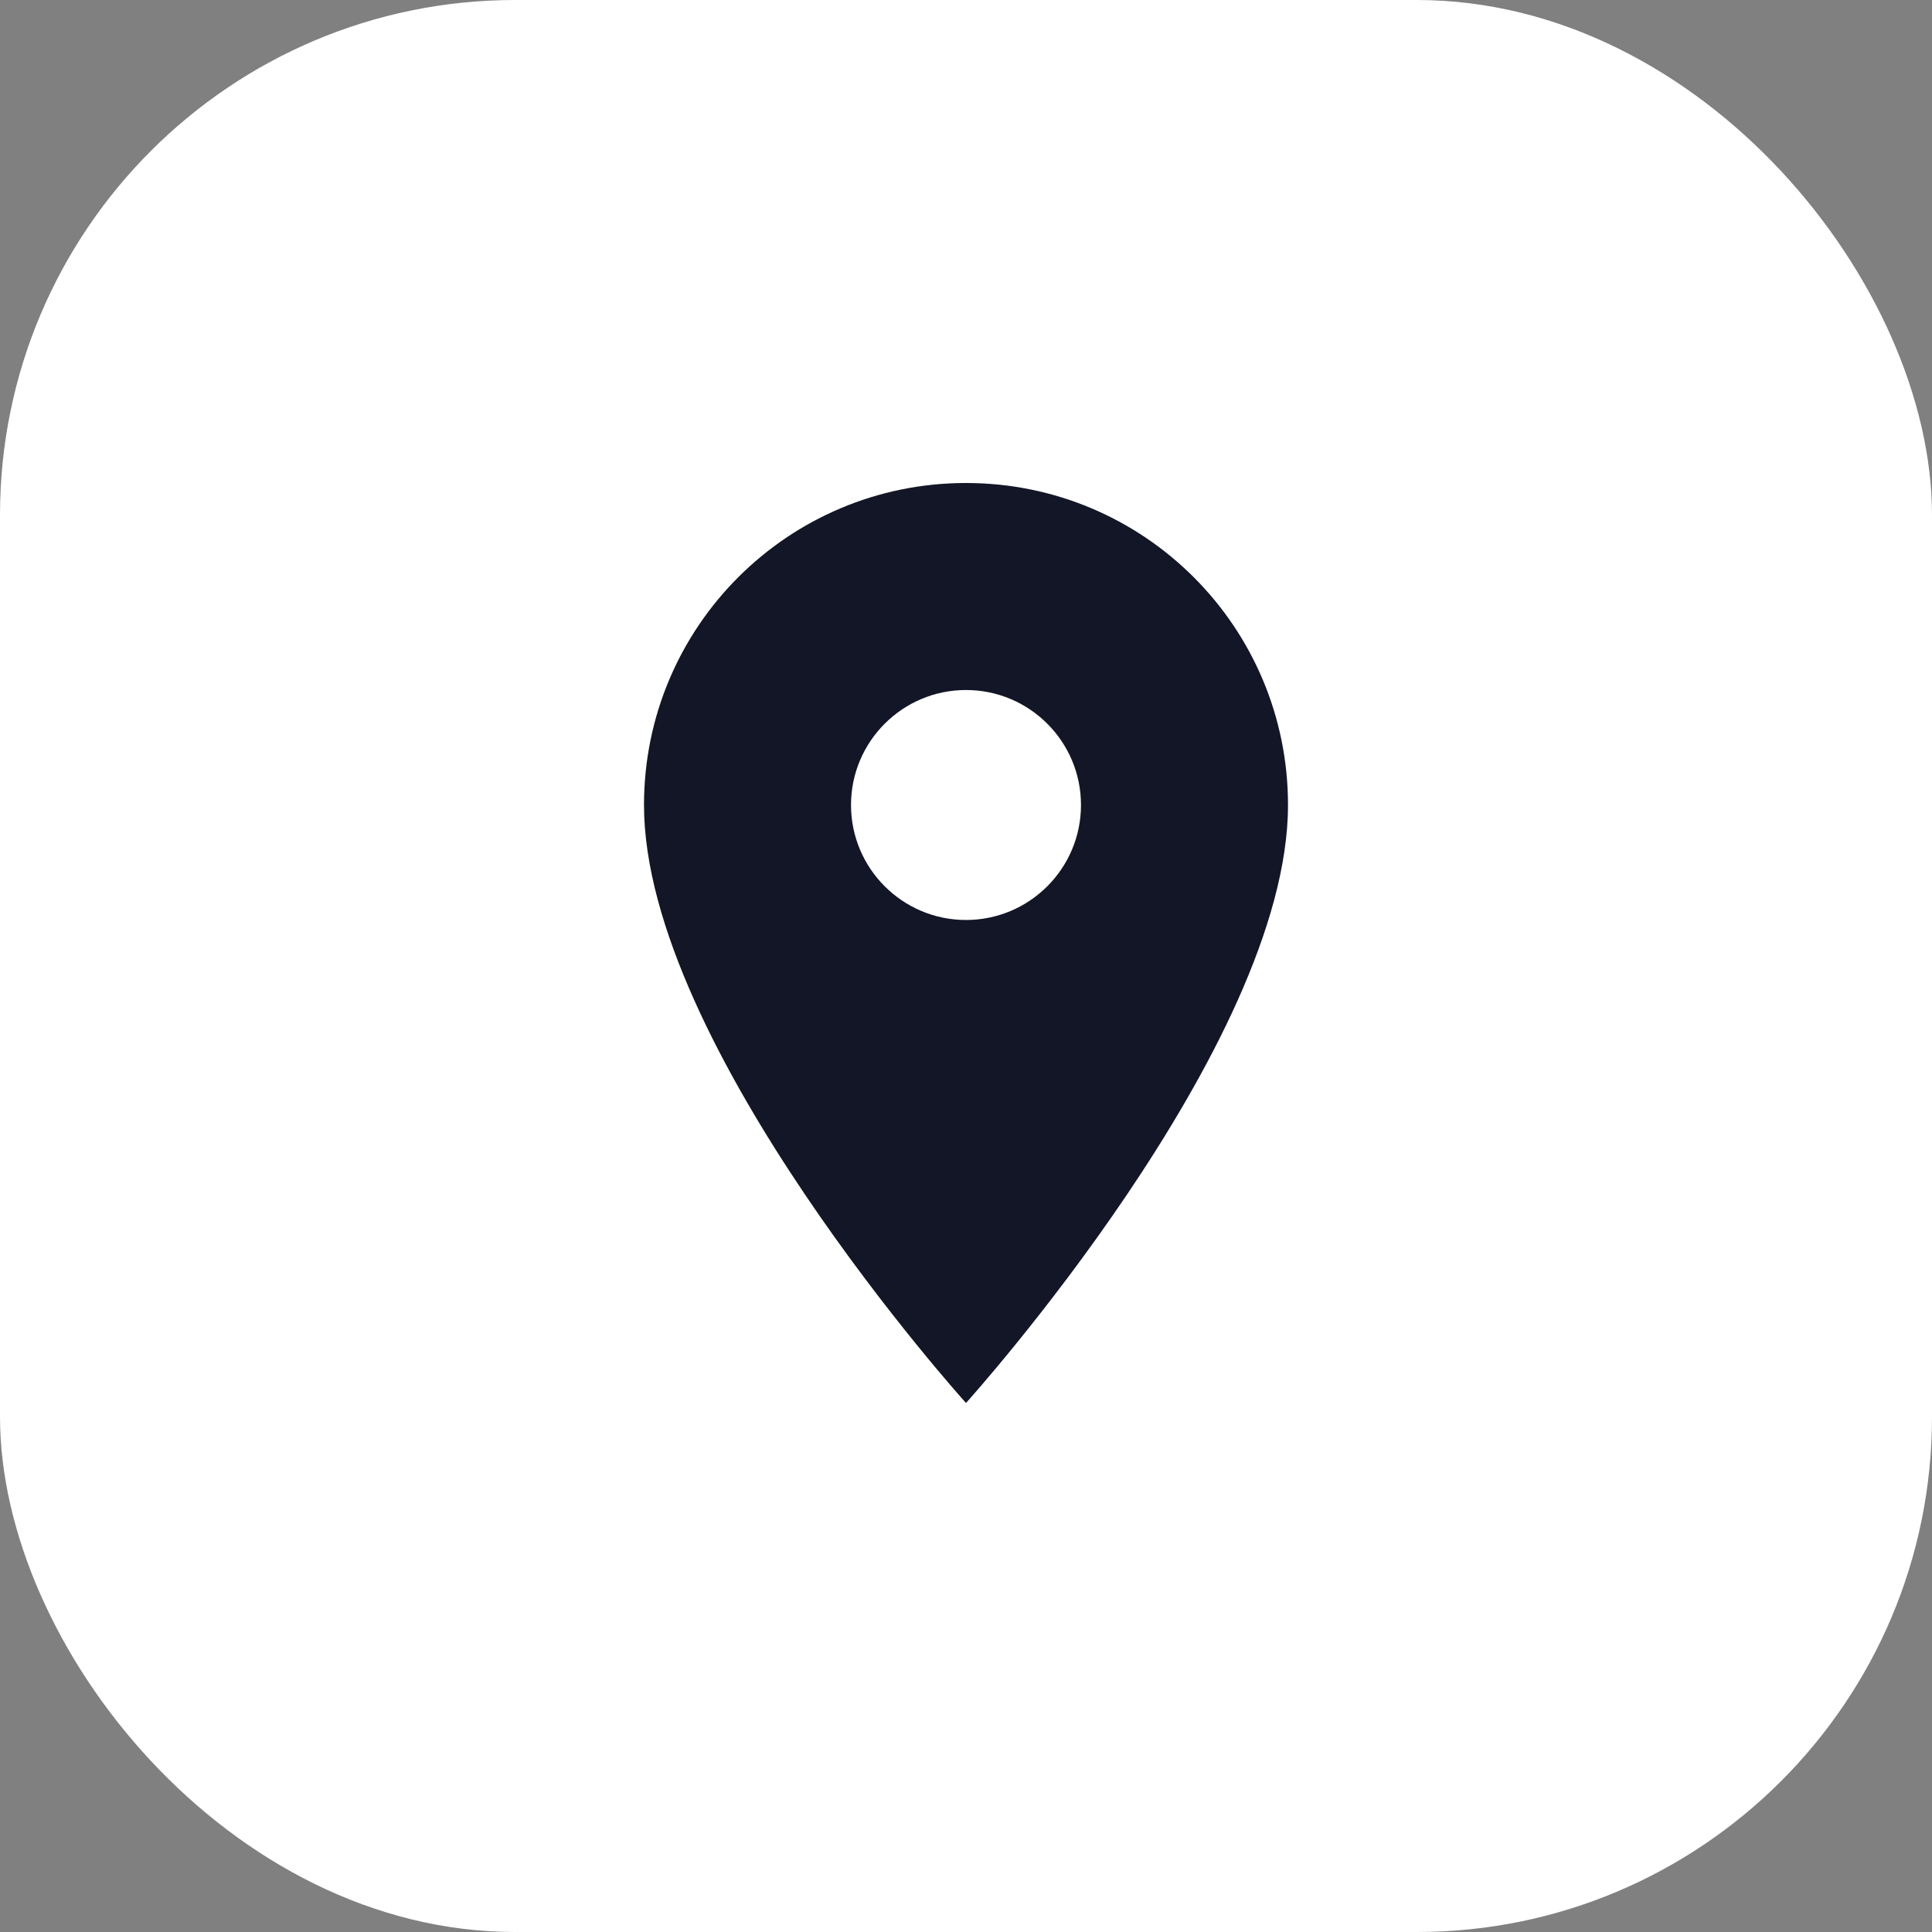
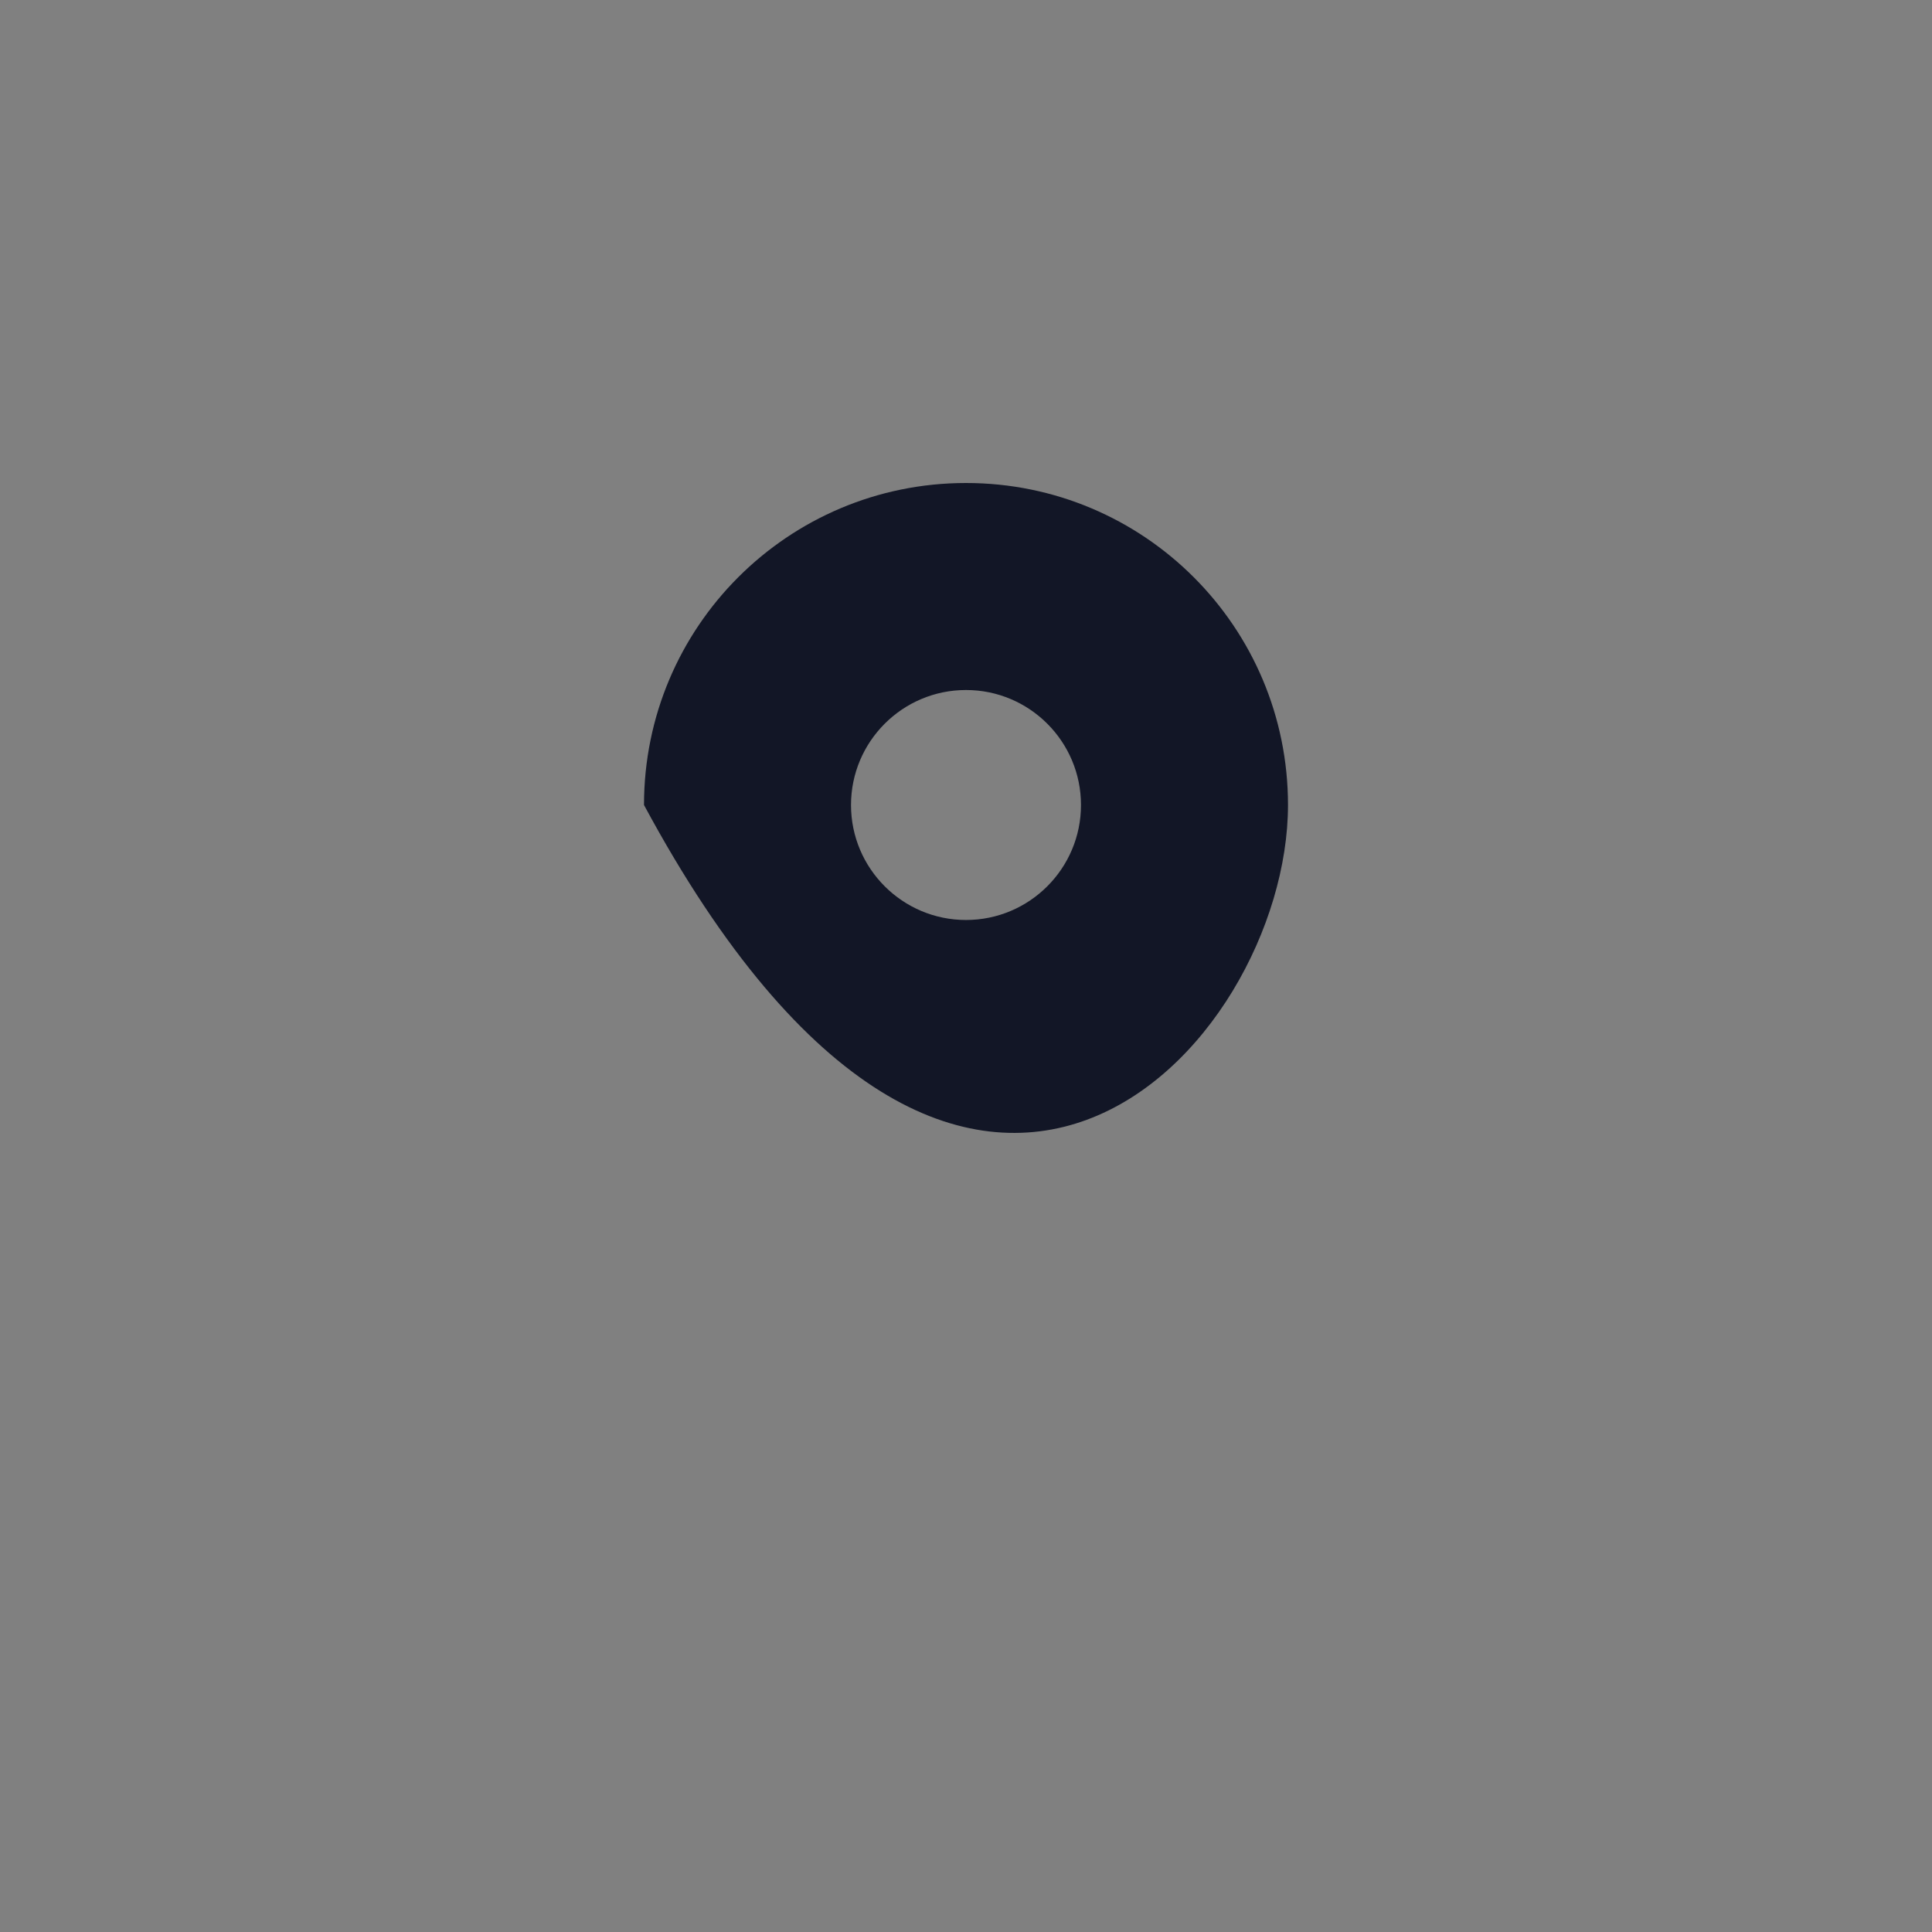
<svg xmlns="http://www.w3.org/2000/svg" width="60" height="60" viewBox="0 0 60 60" fill="none">
  <rect x="0" y="0" width="60" height="60" fill="#808080" stroke="none" />
-   <rect width="60" height="60" rx="16" fill="white" />
-   <path d="M30 15C24.471 15 20 19.471 20 25C20 32.5 30 43.571 30 43.571C30 43.571 40 32.5 40 25C40 19.471 35.529 15 30 15ZM30 28.571C28.029 28.571 26.429 26.971 26.429 25C26.429 23.029 28.029 21.429 30 21.429C31.971 21.429 33.571 23.029 33.571 25C33.571 26.971 31.971 28.571 30 28.571Z" fill="#121626" />
+   <path d="M30 15C24.471 15 20 19.471 20 25C30 43.571 40 32.5 40 25C40 19.471 35.529 15 30 15ZM30 28.571C28.029 28.571 26.429 26.971 26.429 25C26.429 23.029 28.029 21.429 30 21.429C31.971 21.429 33.571 23.029 33.571 25C33.571 26.971 31.971 28.571 30 28.571Z" fill="#121626" />
</svg>